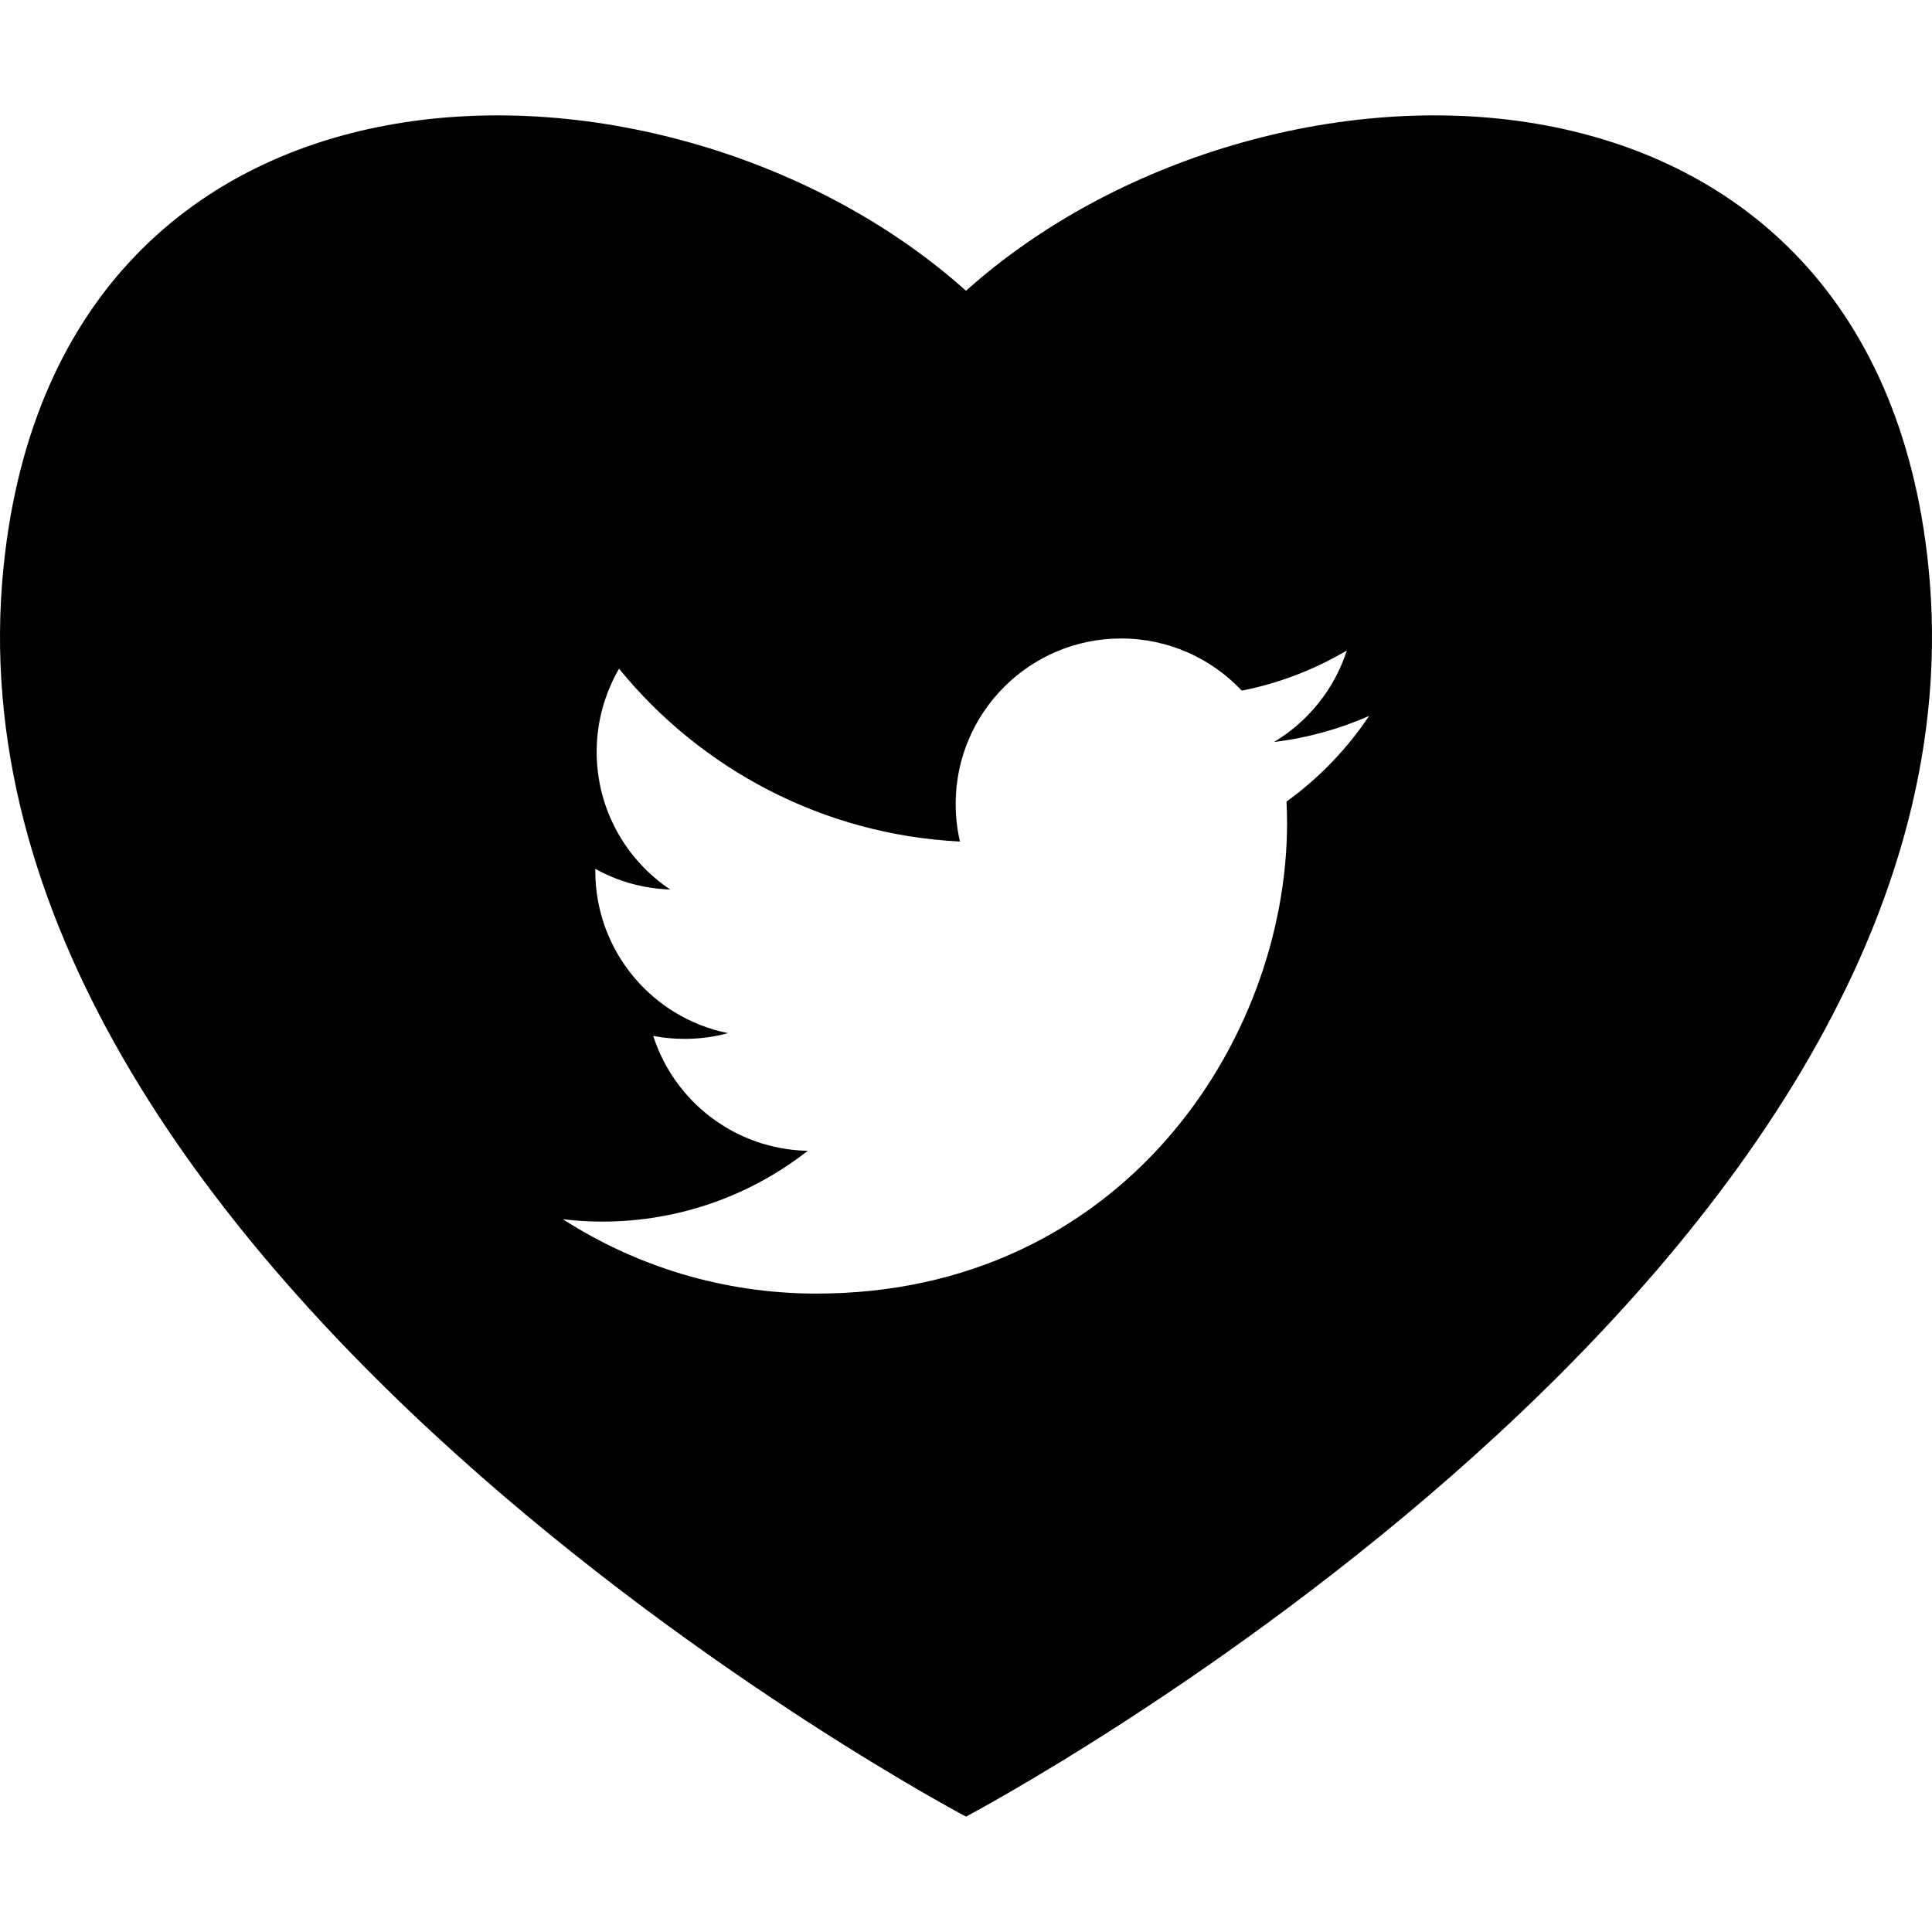
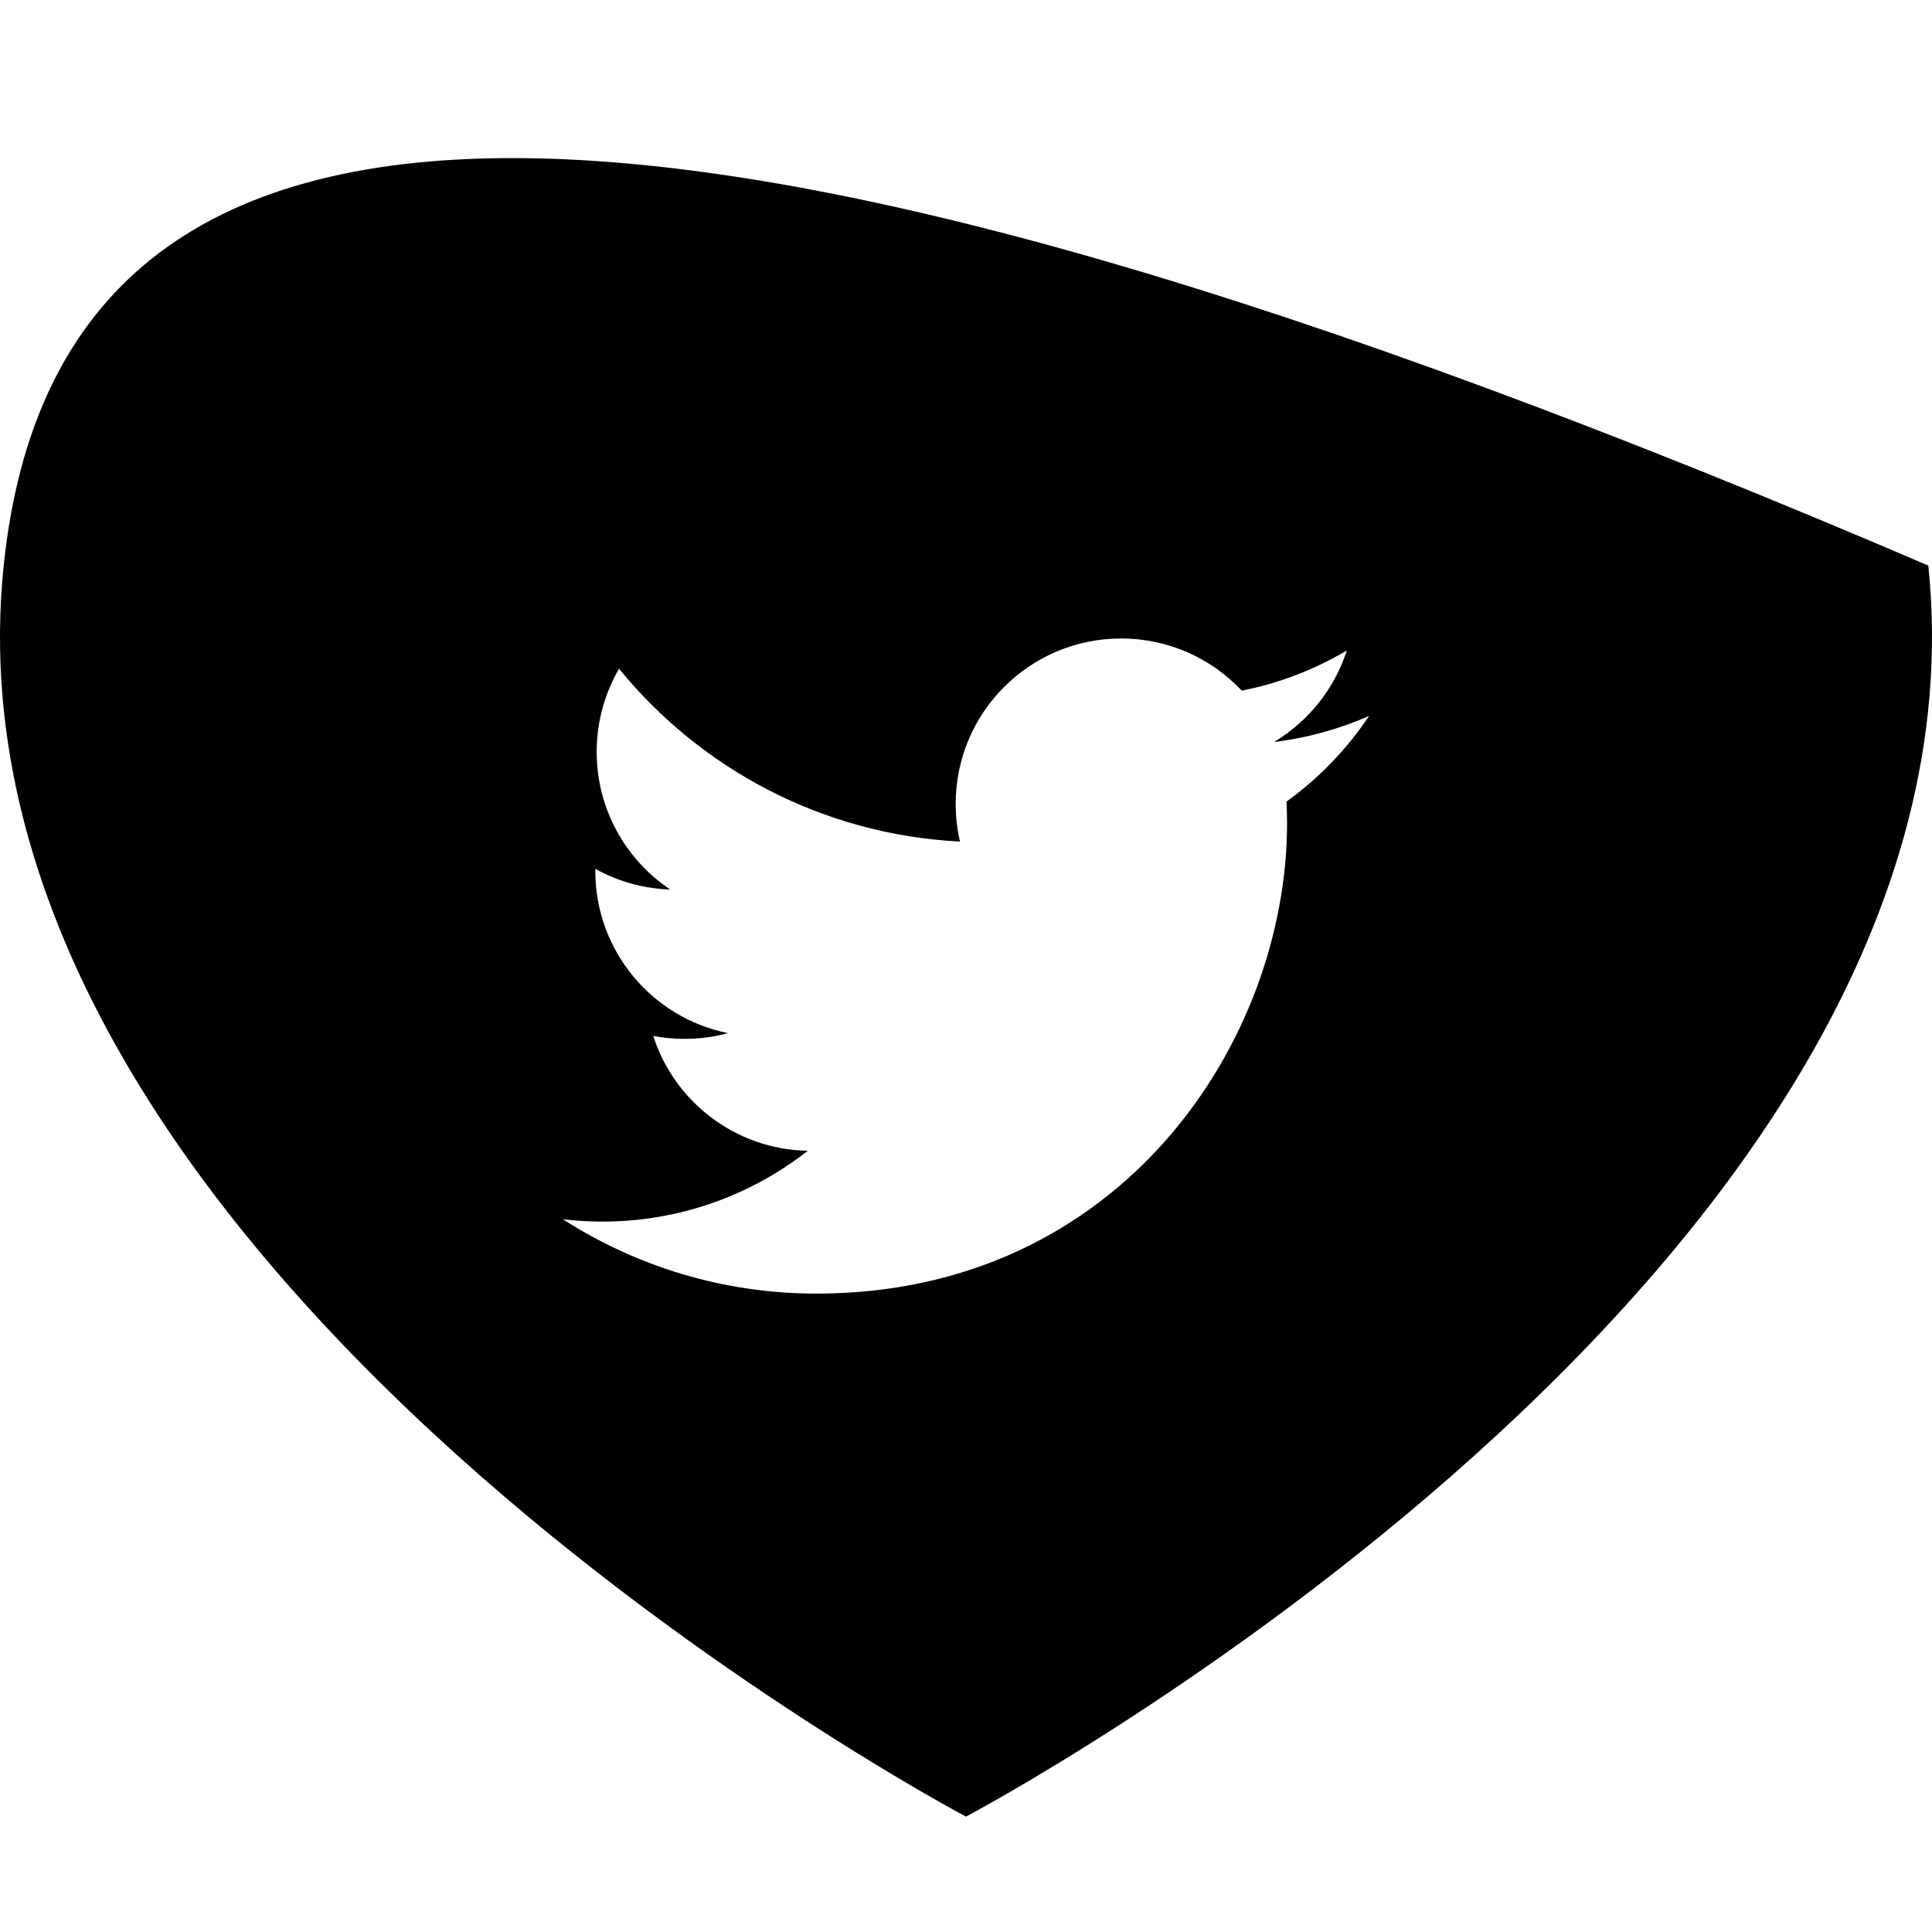
<svg xmlns="http://www.w3.org/2000/svg" fill="#000000" version="1.1" id="Capa_1" width="800px" height="800px" viewBox="0 0 163.537 163.538" xml:space="preserve">
  <g>
-     <path d="M163.225,47.874C158.443,1.527,106.7,2.243,81.769,24.615C56.837,2.243,5.118,1.527,0.312,47.874   c-6.186,59.669,81.456,105.897,81.456,105.897S169.407,107.542,163.225,47.874z M108.899,67.852c0.023,0.603,0.047,1.2,0.047,1.809   c0,18.507-14.085,39.838-39.839,39.838c-7.905,0-15.264-2.316-21.465-6.295c1.097,0.131,2.217,0.201,3.337,0.201   c6.561,0,12.602-2.24,17.396-5.993c-6.133-0.118-11.302-4.167-13.081-9.724c0.86,0.166,1.732,0.249,2.639,0.249   c1.276,0,2.512-0.16,3.685-0.485c-6.404-1.294-11.228-6.945-11.228-13.73c0-0.059,0-0.124,0-0.177   c1.889,1.052,4.043,1.673,6.342,1.75c-3.75-2.506-6.227-6.797-6.227-11.65c0-2.571,0.697-4.971,1.894-7.039   c6.907,8.47,17.221,14.044,28.86,14.629c-0.243-1.028-0.364-2.093-0.364-3.192c0-7.725,6.269-13.997,14-13.997   c4.025,0,7.66,1.696,10.214,4.415c3.191-0.626,6.183-1.797,8.896-3.398c-1.052,3.263-3.269,6.011-6.159,7.743   c2.831-0.343,5.533-1.1,8.045-2.205C114.012,63.413,111.636,65.877,108.899,67.852z" />
+     <path d="M163.225,47.874C56.837,2.243,5.118,1.527,0.312,47.874   c-6.186,59.669,81.456,105.897,81.456,105.897S169.407,107.542,163.225,47.874z M108.899,67.852c0.023,0.603,0.047,1.2,0.047,1.809   c0,18.507-14.085,39.838-39.839,39.838c-7.905,0-15.264-2.316-21.465-6.295c1.097,0.131,2.217,0.201,3.337,0.201   c6.561,0,12.602-2.24,17.396-5.993c-6.133-0.118-11.302-4.167-13.081-9.724c0.86,0.166,1.732,0.249,2.639,0.249   c1.276,0,2.512-0.16,3.685-0.485c-6.404-1.294-11.228-6.945-11.228-13.73c0-0.059,0-0.124,0-0.177   c1.889,1.052,4.043,1.673,6.342,1.75c-3.75-2.506-6.227-6.797-6.227-11.65c0-2.571,0.697-4.971,1.894-7.039   c6.907,8.47,17.221,14.044,28.86,14.629c-0.243-1.028-0.364-2.093-0.364-3.192c0-7.725,6.269-13.997,14-13.997   c4.025,0,7.66,1.696,10.214,4.415c3.191-0.626,6.183-1.797,8.896-3.398c-1.052,3.263-3.269,6.011-6.159,7.743   c2.831-0.343,5.533-1.1,8.045-2.205C114.012,63.413,111.636,65.877,108.899,67.852z" />
  </g>
</svg>